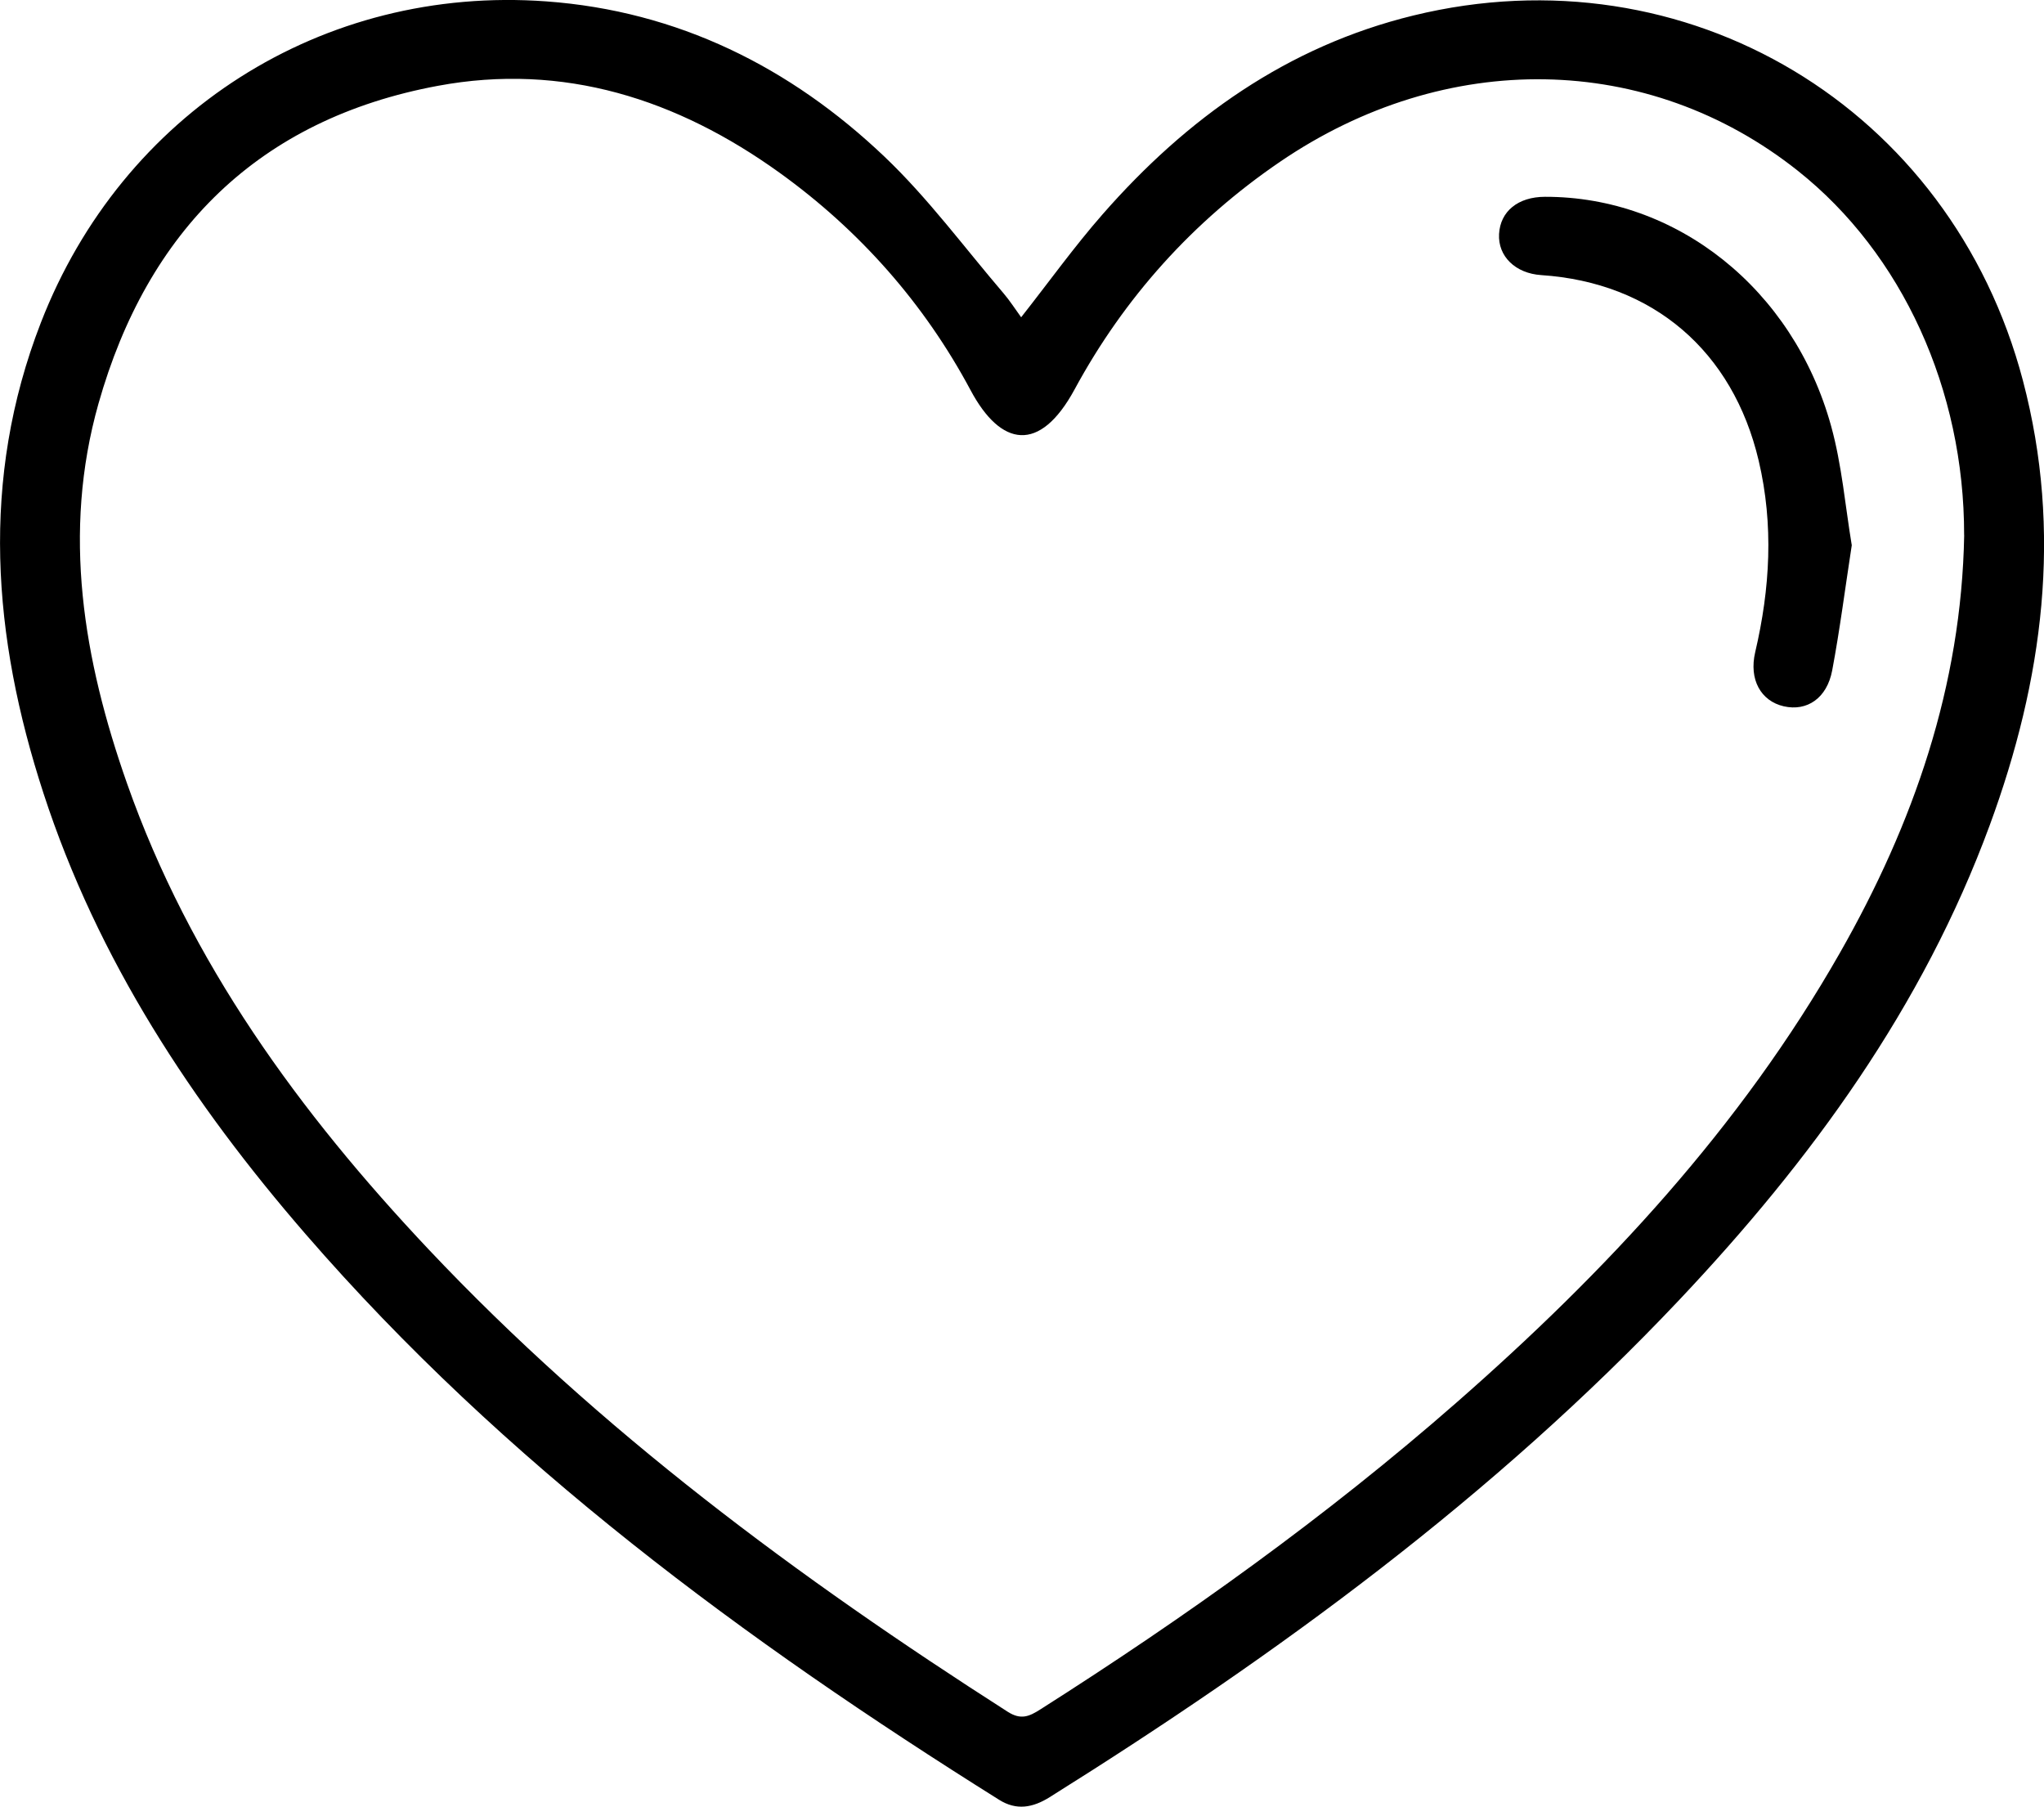
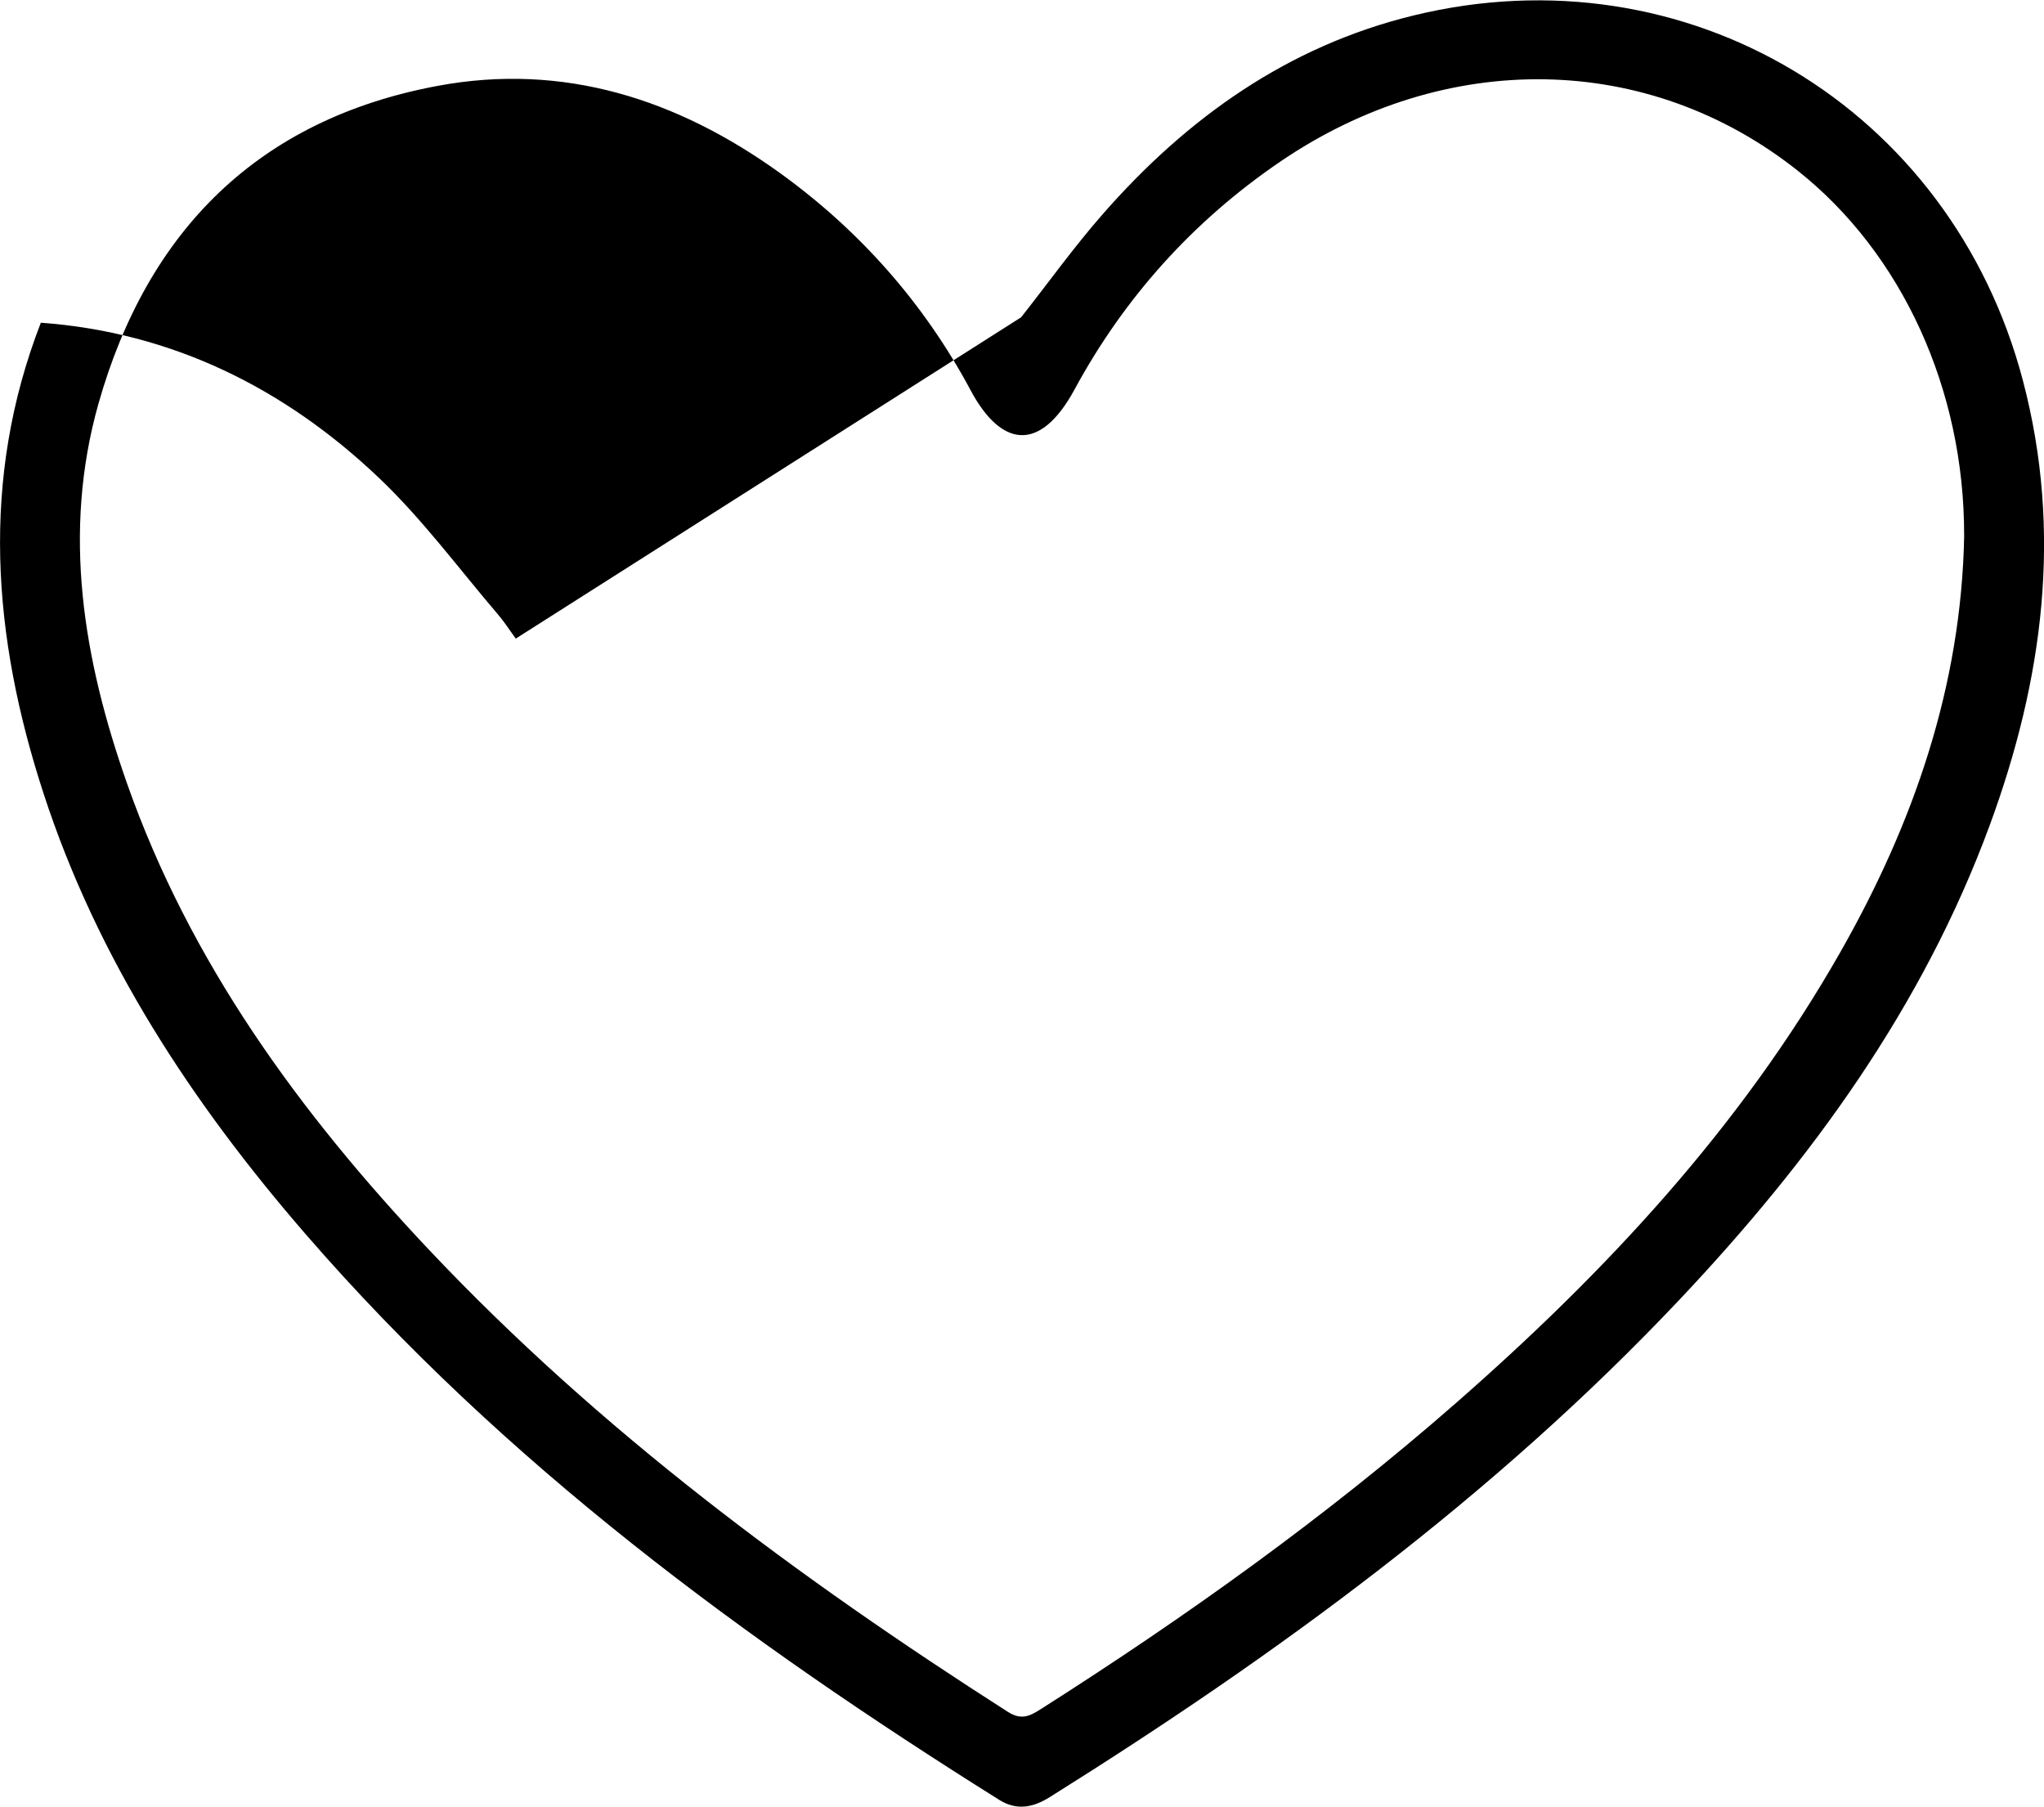
<svg xmlns="http://www.w3.org/2000/svg" viewBox="0 0 311.7 275.49" data-name="Layer 2" id="Layer_2">
  <g data-name="Layer 1" id="Layer_1-2">
    <g>
-       <path d="M155.72,48.38c4.26-5.41,8.09-10.76,12.41-15.69,12.85-14.68,28.22-25.65,47.42-30.33,41.63-10.15,81.96,14.04,92.93,55.65,6.1,23.15,3.08,45.71-5.05,67.81-10.21,27.76-27.25,51.11-47.35,72.4-28.3,29.96-61.24,54.06-96.02,75.83-2.57,1.61-5.06,2.05-7.69,.4-38.82-24.33-75.49-51.34-105.71-86.2-17.36-20.02-31.77-41.9-40.04-67.32-7.76-23.83-9.67-47.81-.39-71.72C18.64,17.22,49.16-2.28,83.3,.21c20.04,1.46,37.21,10,51.6,23.7,6.64,6.32,12.15,13.82,18.14,20.82,.94,1.1,1.73,2.34,2.68,3.65Zm143.8,33.22c.03-22.17-9.44-42.92-25.36-55.56-22.81-18.11-53.67-18.63-78.99-1.35-13.24,9.03-23.73,20.71-31.29,34.67-5.33,9.84-11.27,8.75-15.86,.16-7.05-13.2-16.9-24.37-29.14-33.18-15.61-11.23-32.96-16.82-52.12-13.25-27.31,5.08-44.27,22.06-51.74,48.45-5.58,19.72-2.29,39.05,4.35,57.92,9.62,27.33,26.31,50.18,45.97,71.03,26.1,27.67,56.41,50.11,88.33,70.53,2.02,1.29,3.28,.72,4.98-.36,22.23-14.13,43.62-29.41,63.45-46.78,22.83-19.99,43.33-42,58.46-68.55,11.26-19.75,18.55-40.73,18.97-63.73Z" />
-       <path d="M282.39,83.11c-1.02,6.62-1.82,12.91-2.99,19.12-.8,4.25-3.85,6.28-7.39,5.47-3.48-.8-5.33-4.07-4.35-8.25,2.27-9.71,2.84-19.41,.53-29.21-3.94-16.72-16.13-27.16-33.16-28.29-3.94-.26-6.62-2.87-6.43-6.27,.19-3.46,2.9-5.66,6.99-5.67,20.06-.05,37.87,14.02,43.65,34.97,1.64,5.94,2.15,12.19,3.14,18.13Z" />
+       <path d="M155.72,48.38c4.26-5.41,8.09-10.76,12.41-15.69,12.85-14.68,28.22-25.65,47.42-30.33,41.63-10.15,81.96,14.04,92.93,55.65,6.1,23.15,3.08,45.71-5.05,67.81-10.21,27.76-27.25,51.11-47.35,72.4-28.3,29.96-61.24,54.06-96.02,75.83-2.57,1.61-5.06,2.05-7.69,.4-38.82-24.33-75.49-51.34-105.71-86.2-17.36-20.02-31.77-41.9-40.04-67.32-7.76-23.83-9.67-47.81-.39-71.72c20.04,1.46,37.21,10,51.6,23.7,6.64,6.32,12.15,13.82,18.14,20.82,.94,1.1,1.73,2.34,2.68,3.65Zm143.8,33.22c.03-22.17-9.44-42.92-25.36-55.56-22.81-18.11-53.67-18.63-78.99-1.35-13.24,9.03-23.73,20.71-31.29,34.67-5.33,9.84-11.27,8.75-15.86,.16-7.05-13.2-16.9-24.37-29.14-33.18-15.61-11.23-32.96-16.82-52.12-13.25-27.31,5.08-44.27,22.06-51.74,48.45-5.58,19.72-2.29,39.05,4.35,57.92,9.62,27.33,26.31,50.18,45.97,71.03,26.1,27.67,56.41,50.11,88.33,70.53,2.02,1.29,3.28,.72,4.98-.36,22.23-14.13,43.62-29.41,63.45-46.78,22.83-19.99,43.33-42,58.46-68.55,11.26-19.75,18.55-40.73,18.97-63.73Z" />
    </g>
  </g>
</svg>